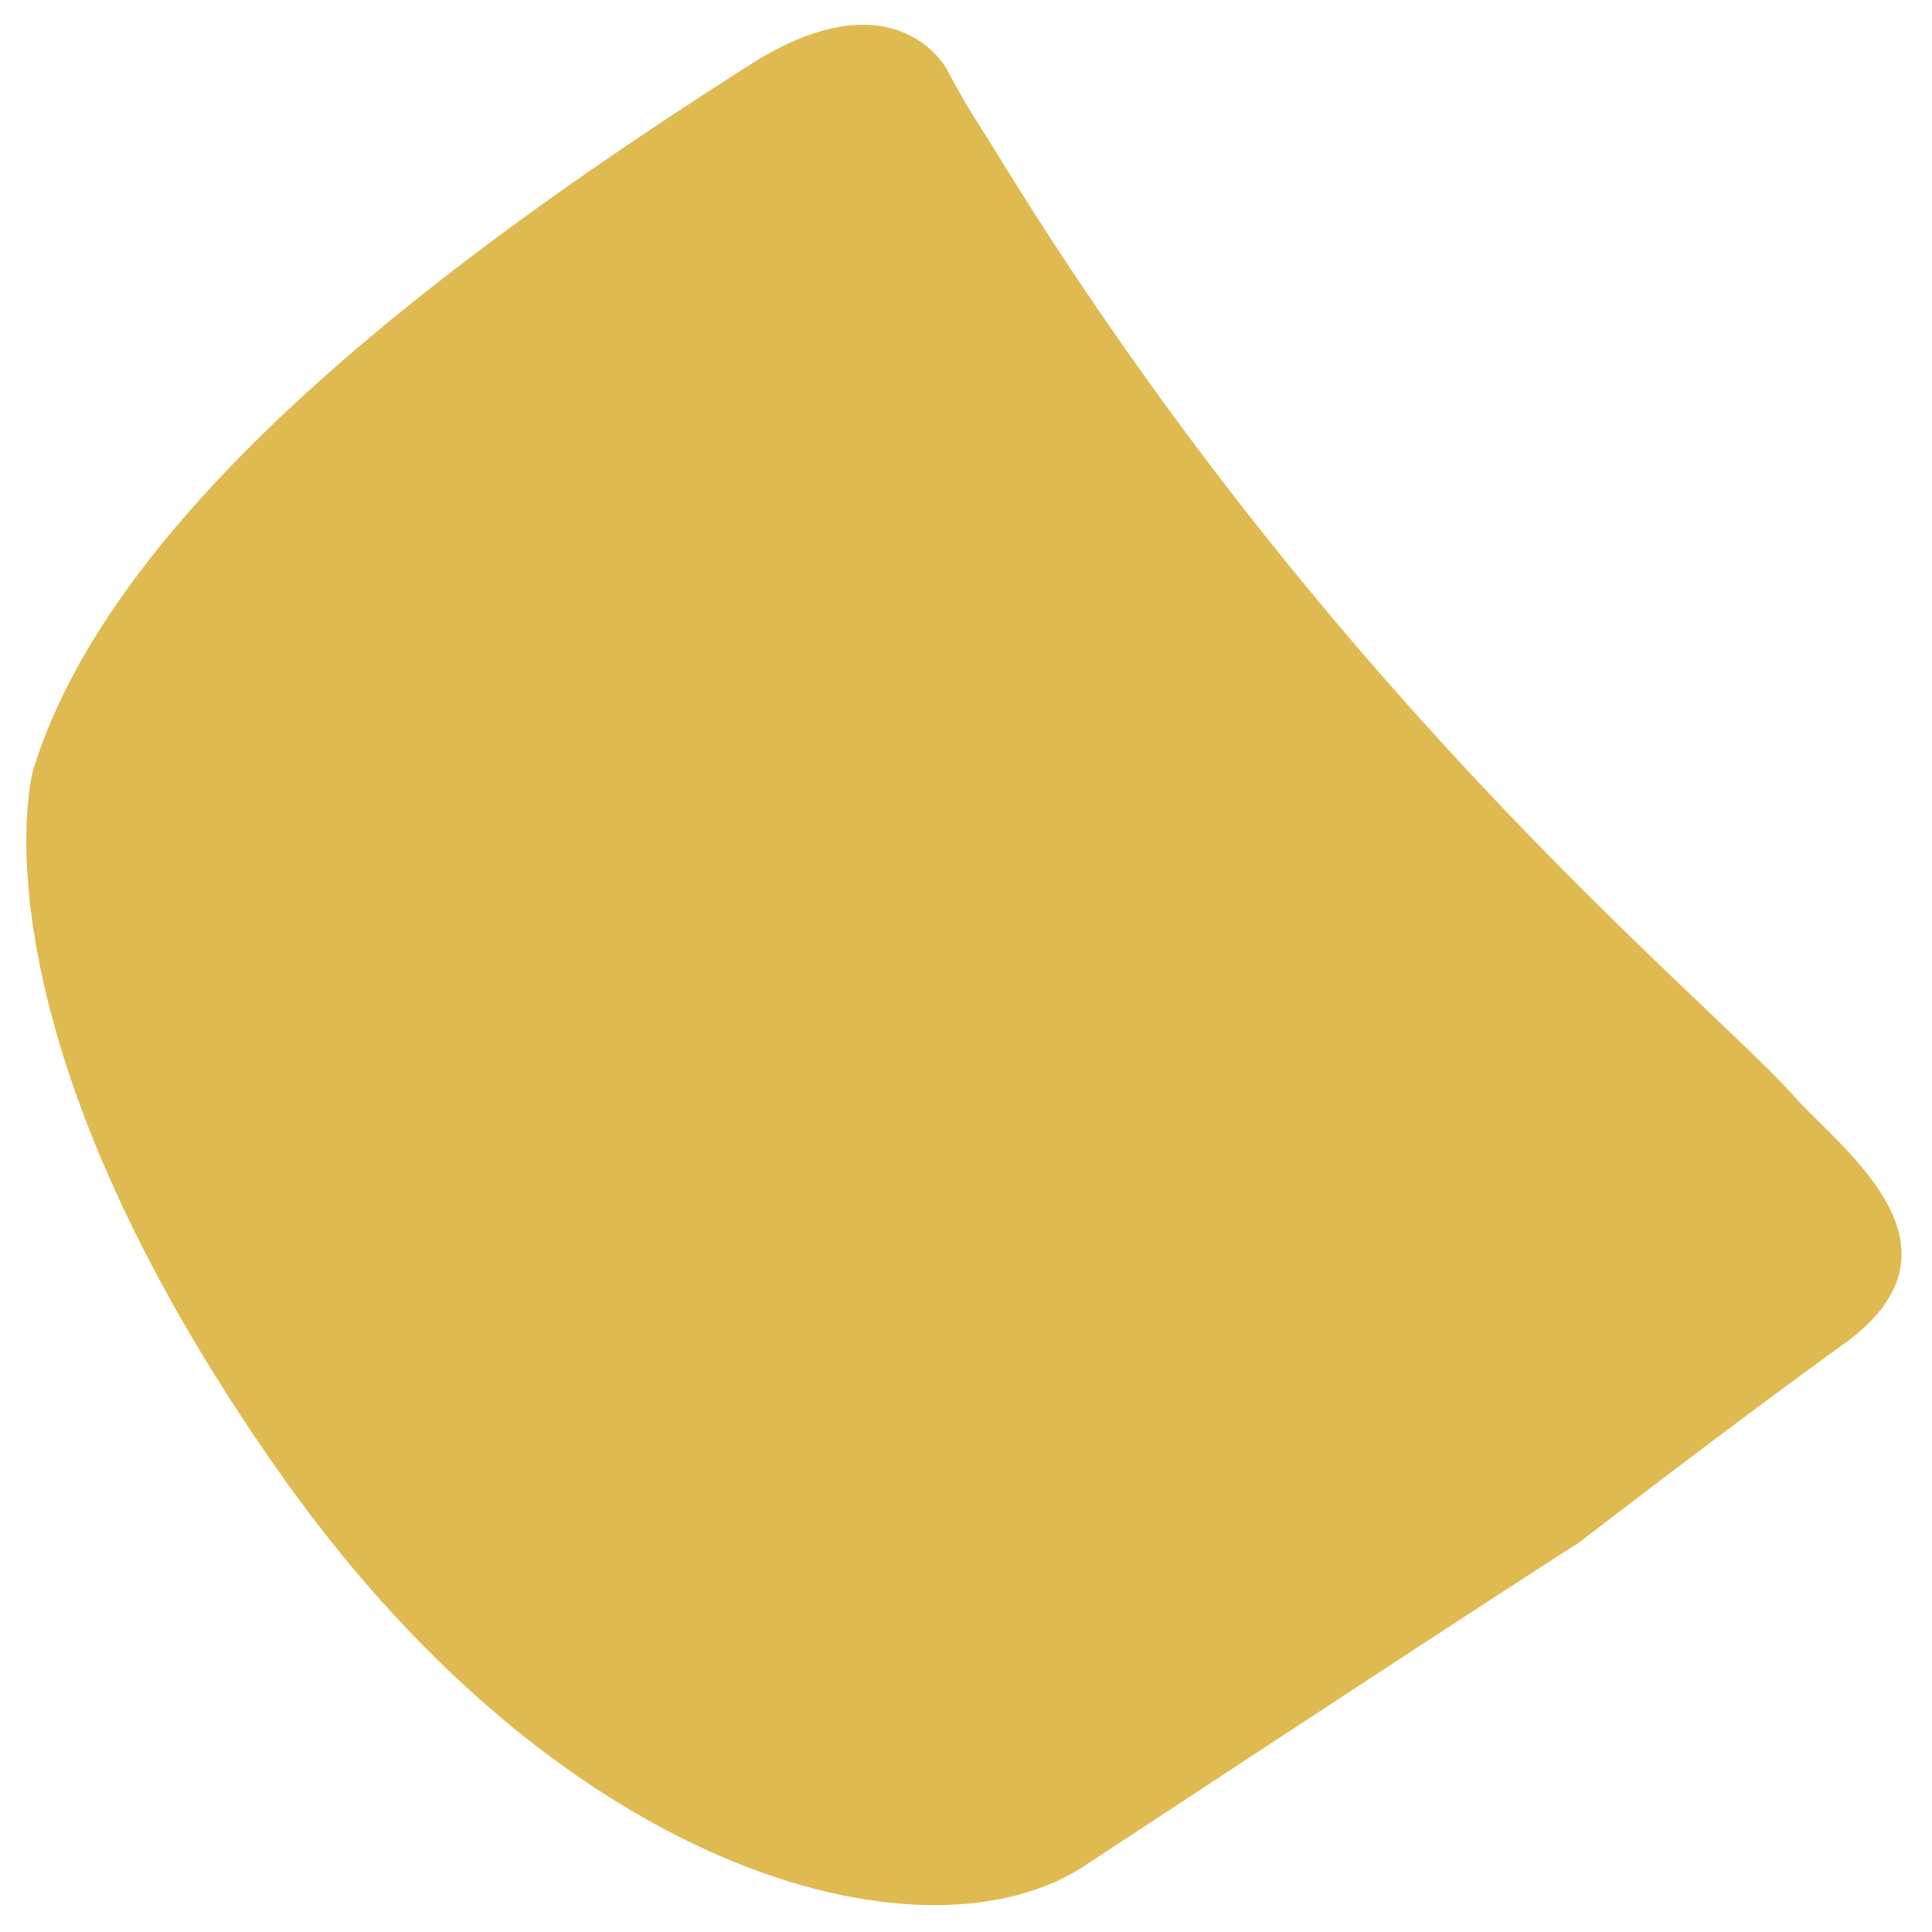
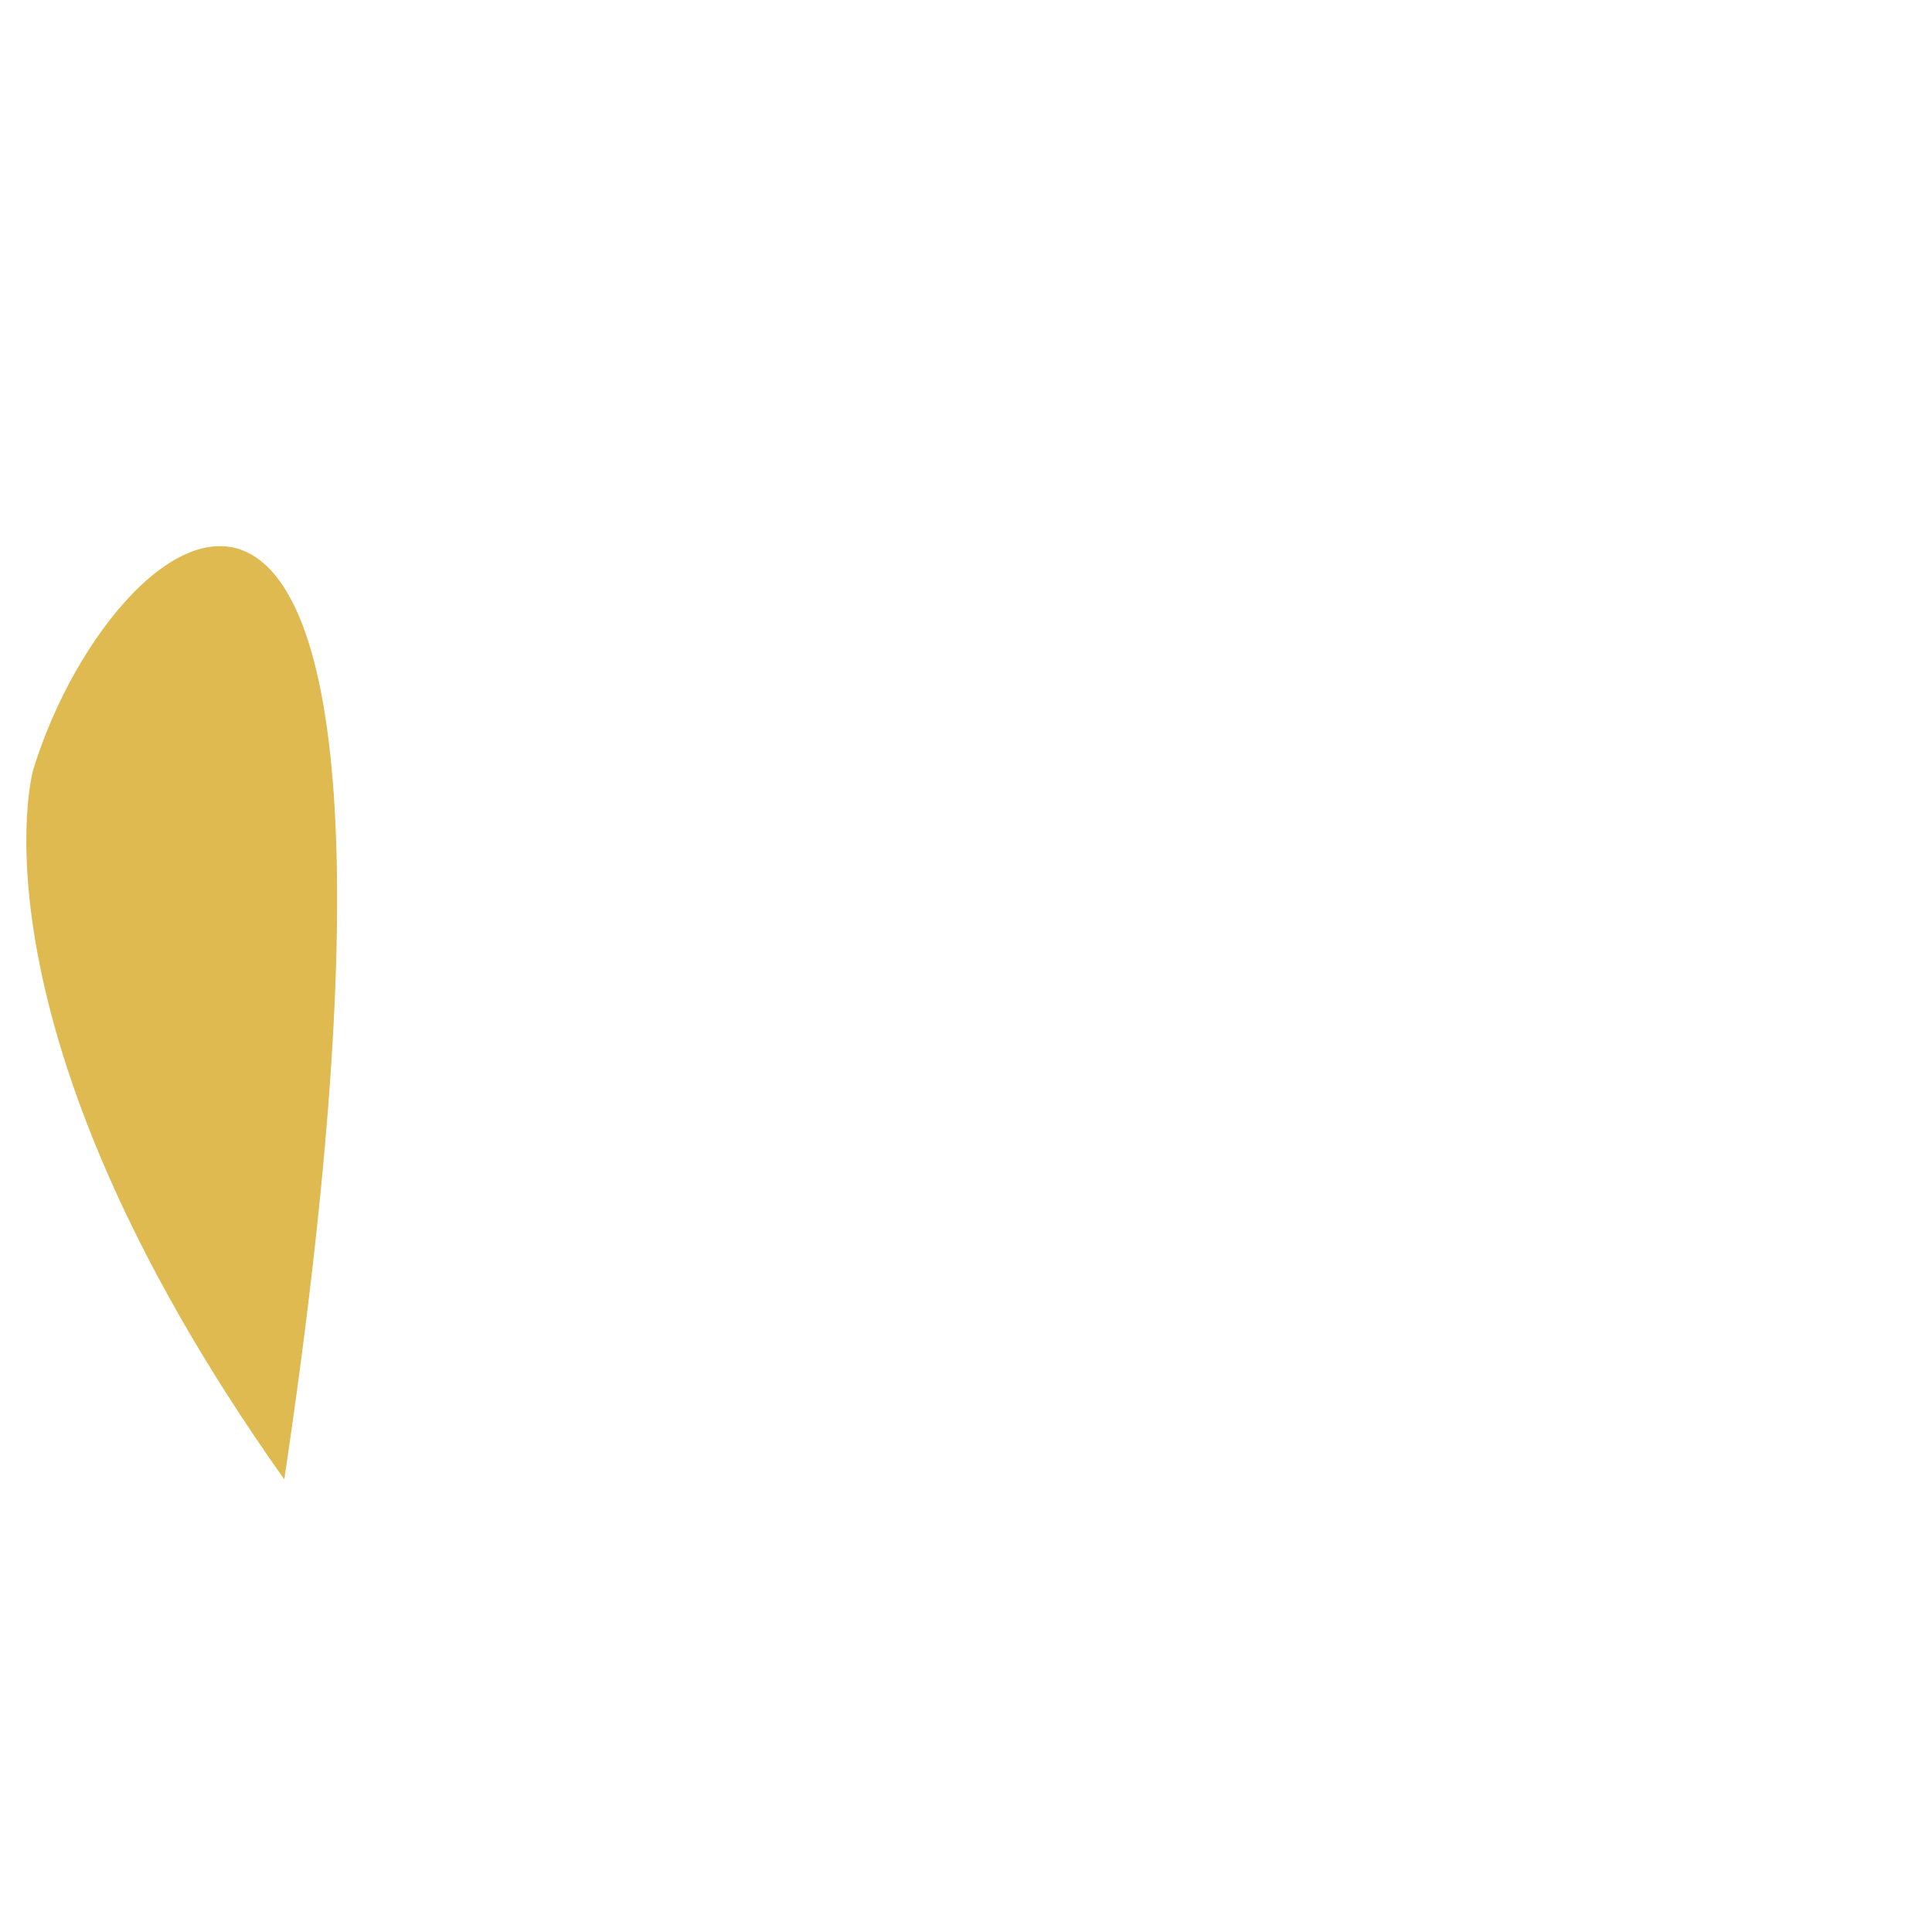
<svg xmlns="http://www.w3.org/2000/svg" version="1.1" viewBox="0 0 70 70">
  <defs>
    <style>
      .cls-1 {
        fill: #dfba51;
      }
    </style>
  </defs>
  <g>
    <g id="_レイヤー_1" data-name="レイヤー_1">
-       <path class="cls-1" d="M1.2,27.9s-2.6,9.2,9.1,25.7c10.4,14.6,23.4,17.7,29,14,15.5-10.2,17.9-11.7,17.9-11.7,0,0,5.7-4.4,9.6-7.2,5-3.6-.3-7.2-1.9-9.1-3.5-3.8-17-14.7-29-34.4-.5-.8-.8-1.2-1.6-2.7,0,0-1.8-3.4-6.9-.3C17,8.8,4.2,18.1,1.2,27.9Z" />
+       <path class="cls-1" d="M1.2,27.9s-2.6,9.2,9.1,25.7C17,8.8,4.2,18.1,1.2,27.9Z" />
    </g>
  </g>
</svg>